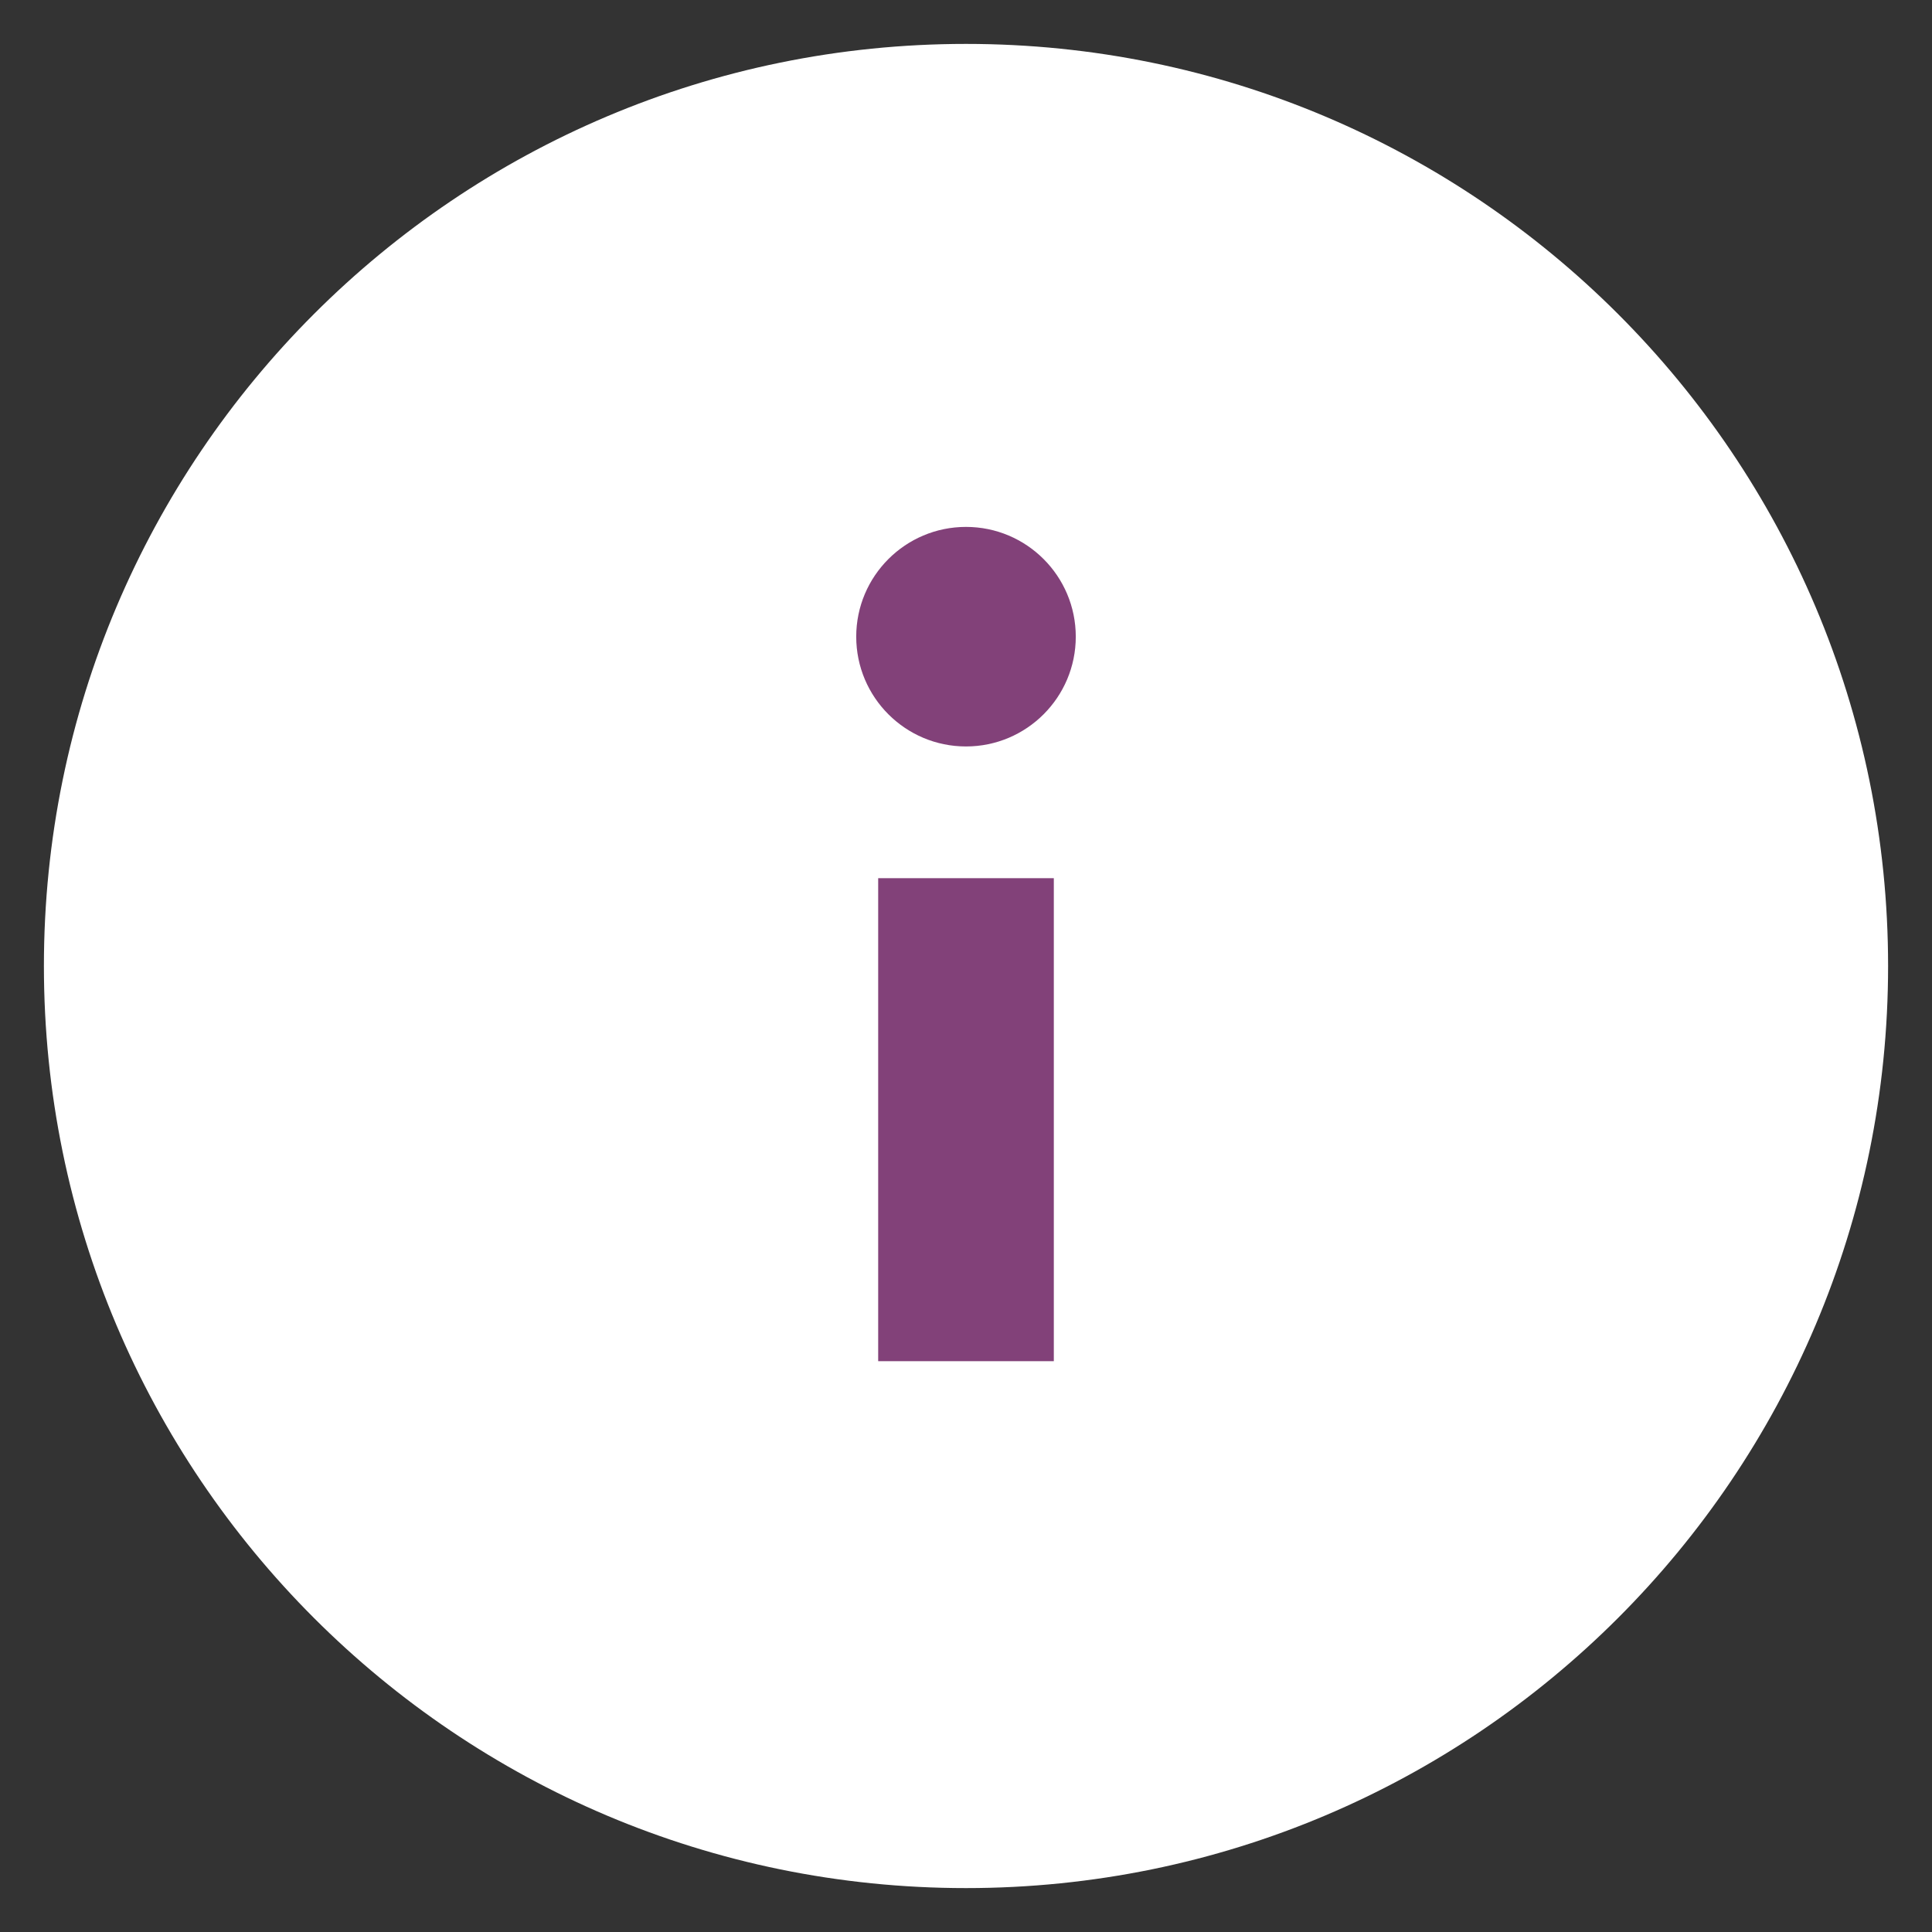
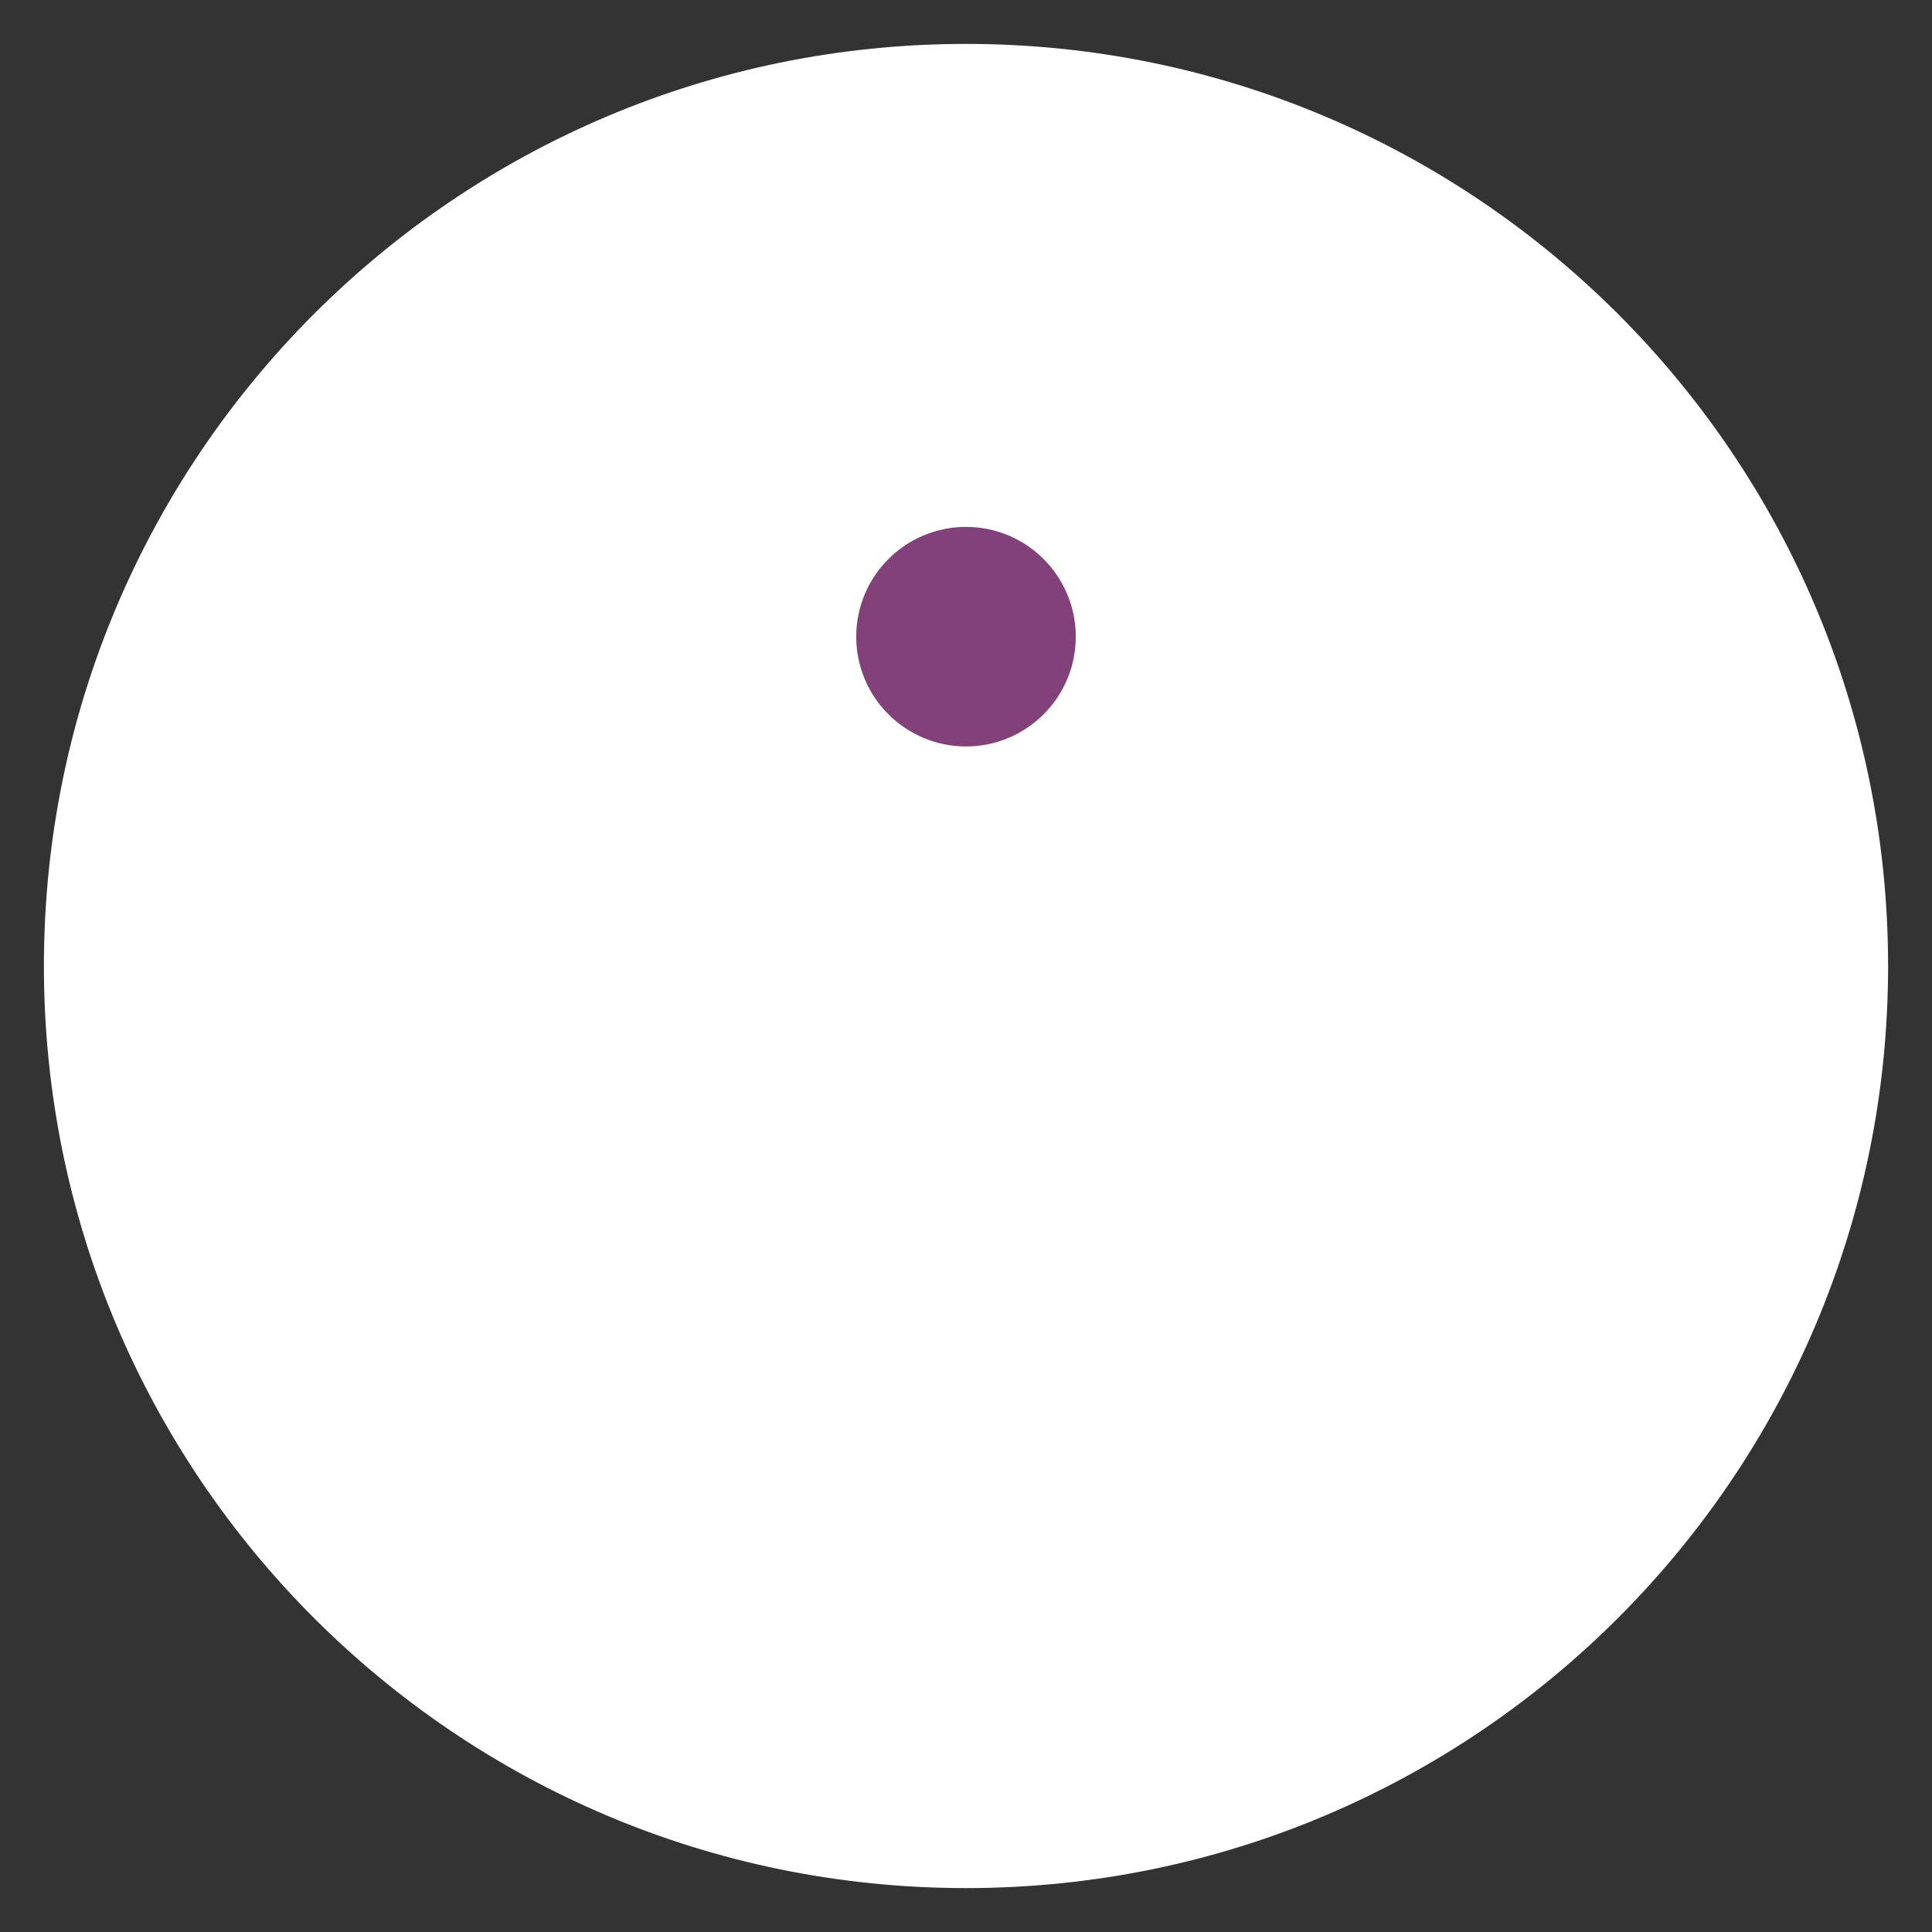
<svg xmlns="http://www.w3.org/2000/svg" width="22px" height="22px" viewBox="0 0 22 22" version="1.1">
  <rect x="0" y="0" width="22" height="22" fill="#333333" stroke="none" />
  <title>info copy 4</title>
  <desc>Created with Sketch.</desc>
  <g id="Page-1" stroke="none" stroke-width="1" fill="none" fill-rule="evenodd">
    <g id="dashboard" transform="translate(-584, -213)" fill-rule="nonzero">
      <g id="info-copy-4" transform="translate(583, 212)">
        <rect id="Rectangle" fill="#000000" opacity="0" x="0" y="0" width="24" height="24" />
        <path d="M1.5,12 C1.5,17.799 6.201,22.5 12,22.5 C17.799,22.5 22.5,17.799 22.5,12 C22.5,6.201 17.799,1.5 12,1.5 C6.201,1.5 1.5,6.201 1.5,12 Z" id="Path" fill="#FFFFFF" />
-         <polygon id="Path" fill="#824179" points="11 11 13 11 13 16.5 11 16.5" />
        <path d="M10.75,8.25 C10.75,8.94 11.31,9.5 12,9.5 C12.69,9.5 13.25,8.94 13.25,8.25 C13.25,7.56 12.69,7 12,7 C11.31,7 10.75,7.56 10.75,8.25 L10.75,8.25 Z" id="Path" fill="#824179" />
      </g>
    </g>
  </g>
</svg>